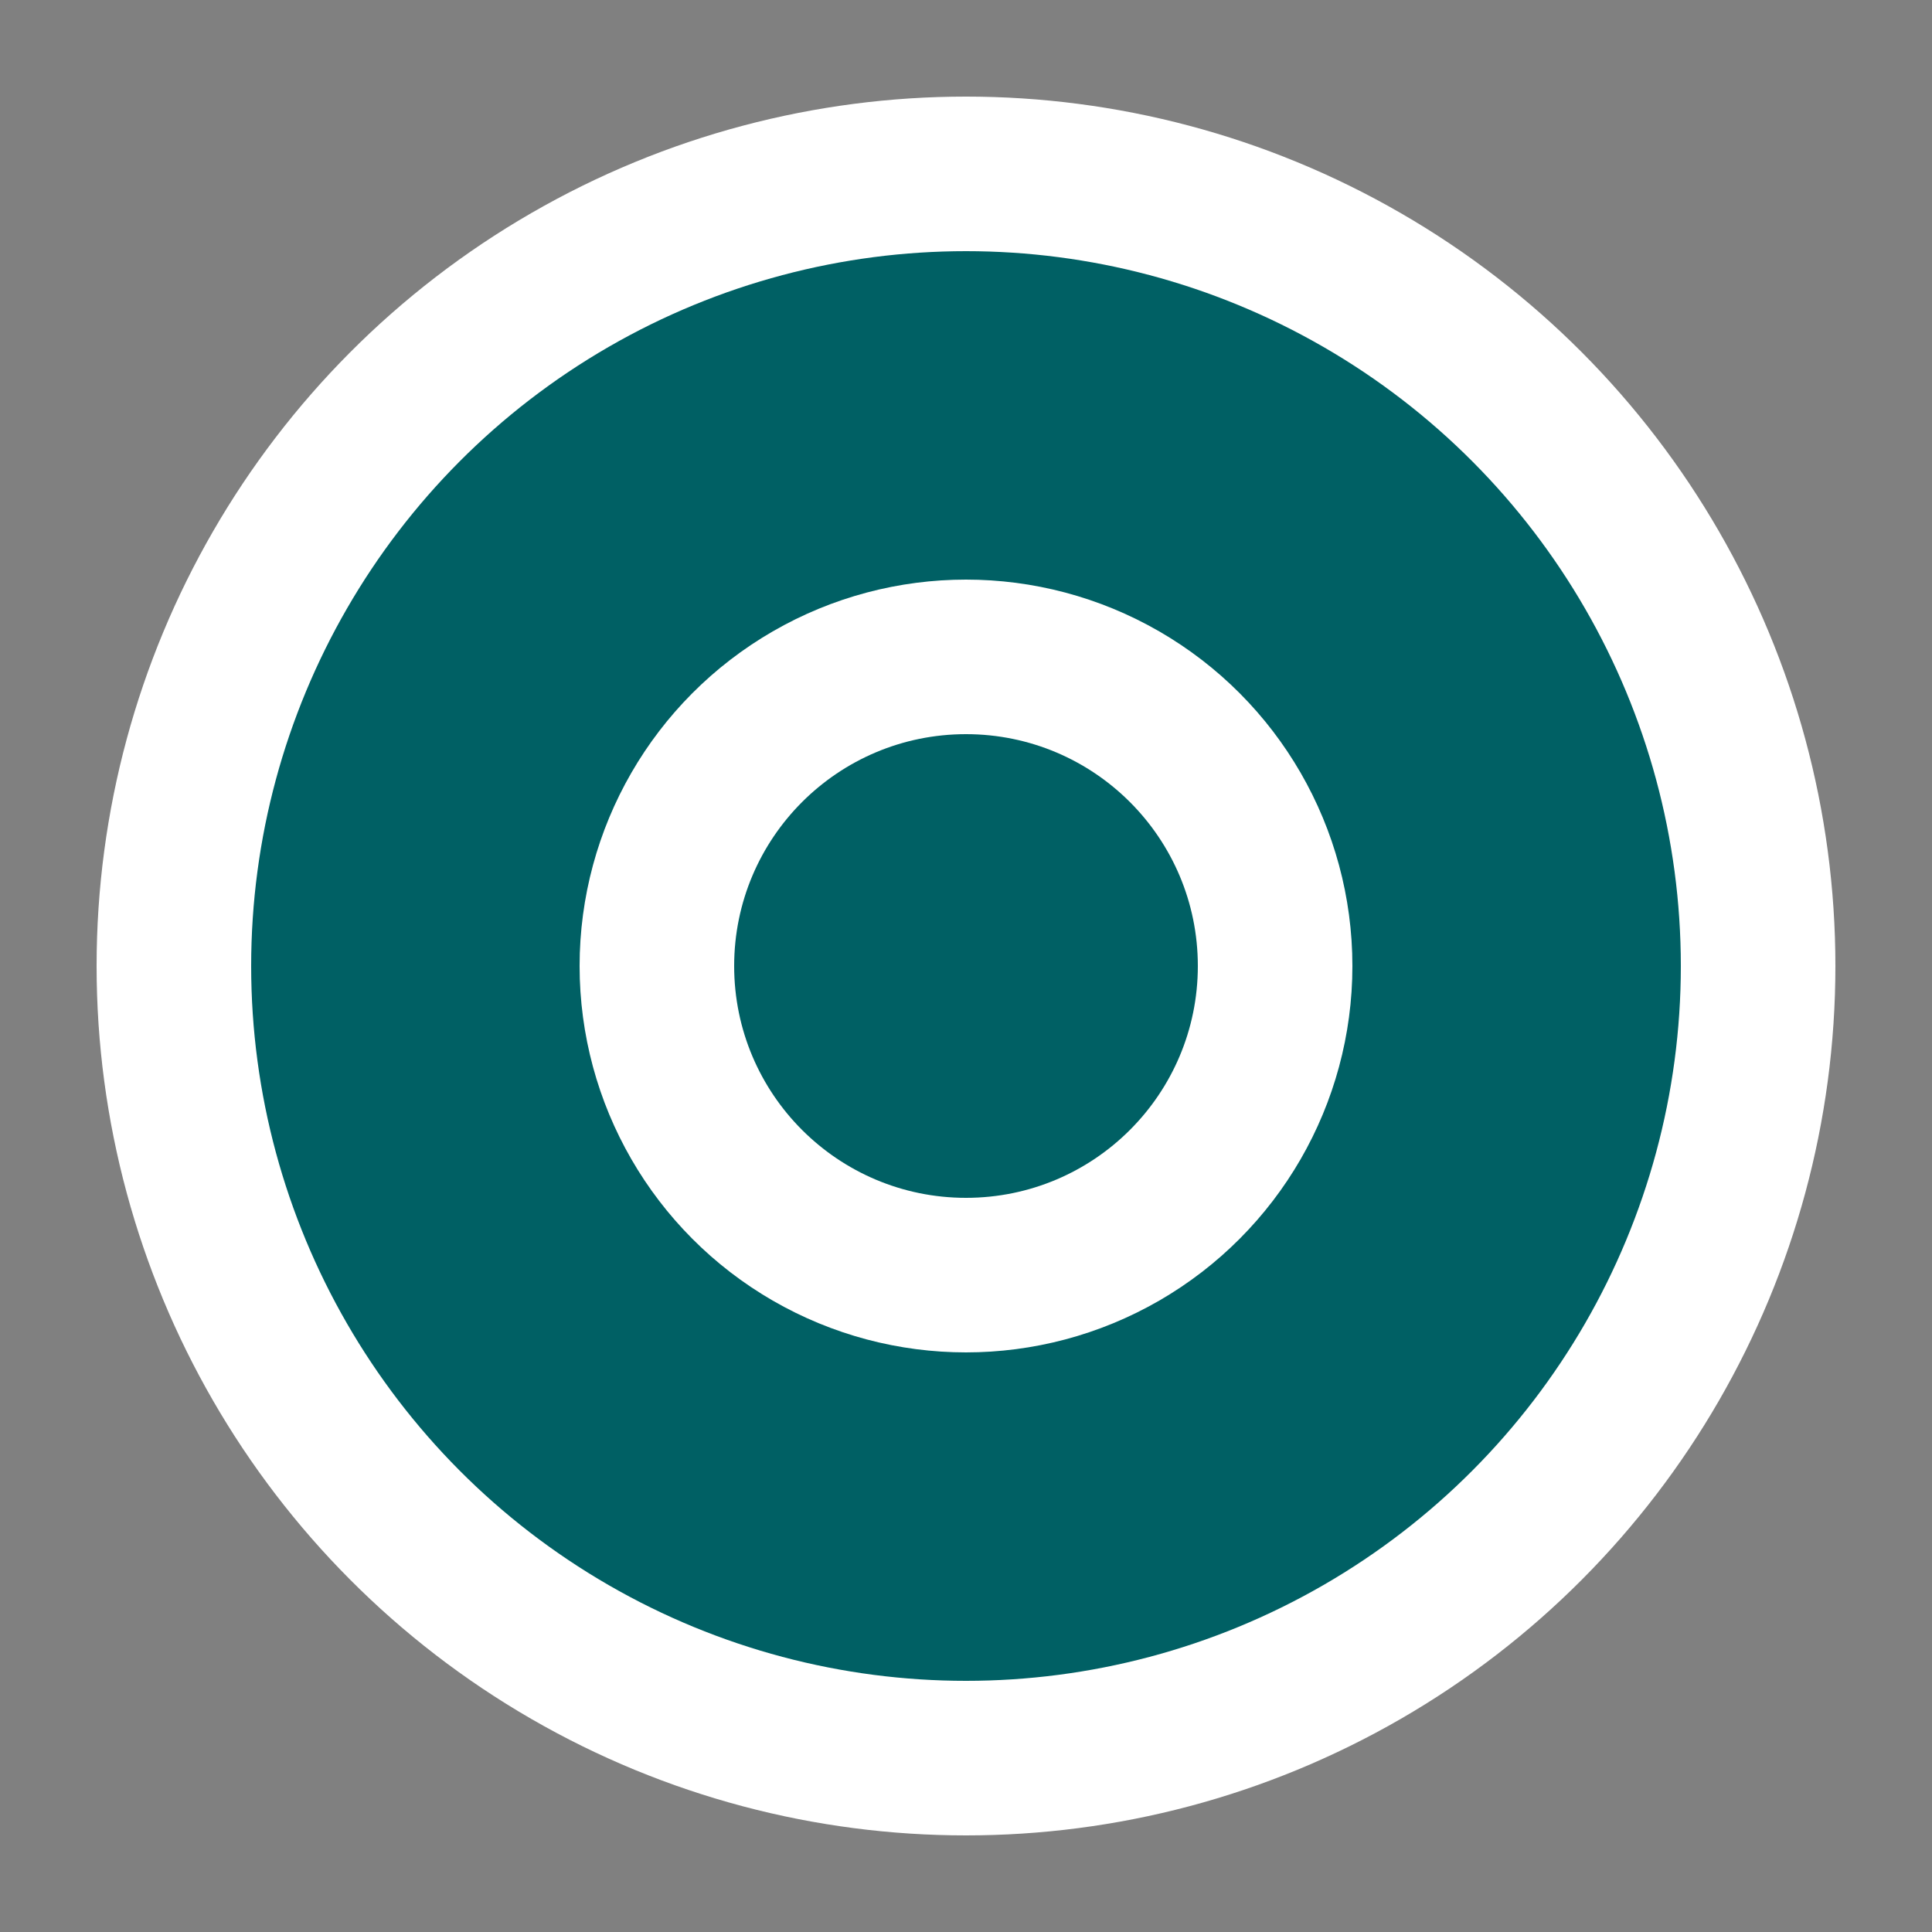
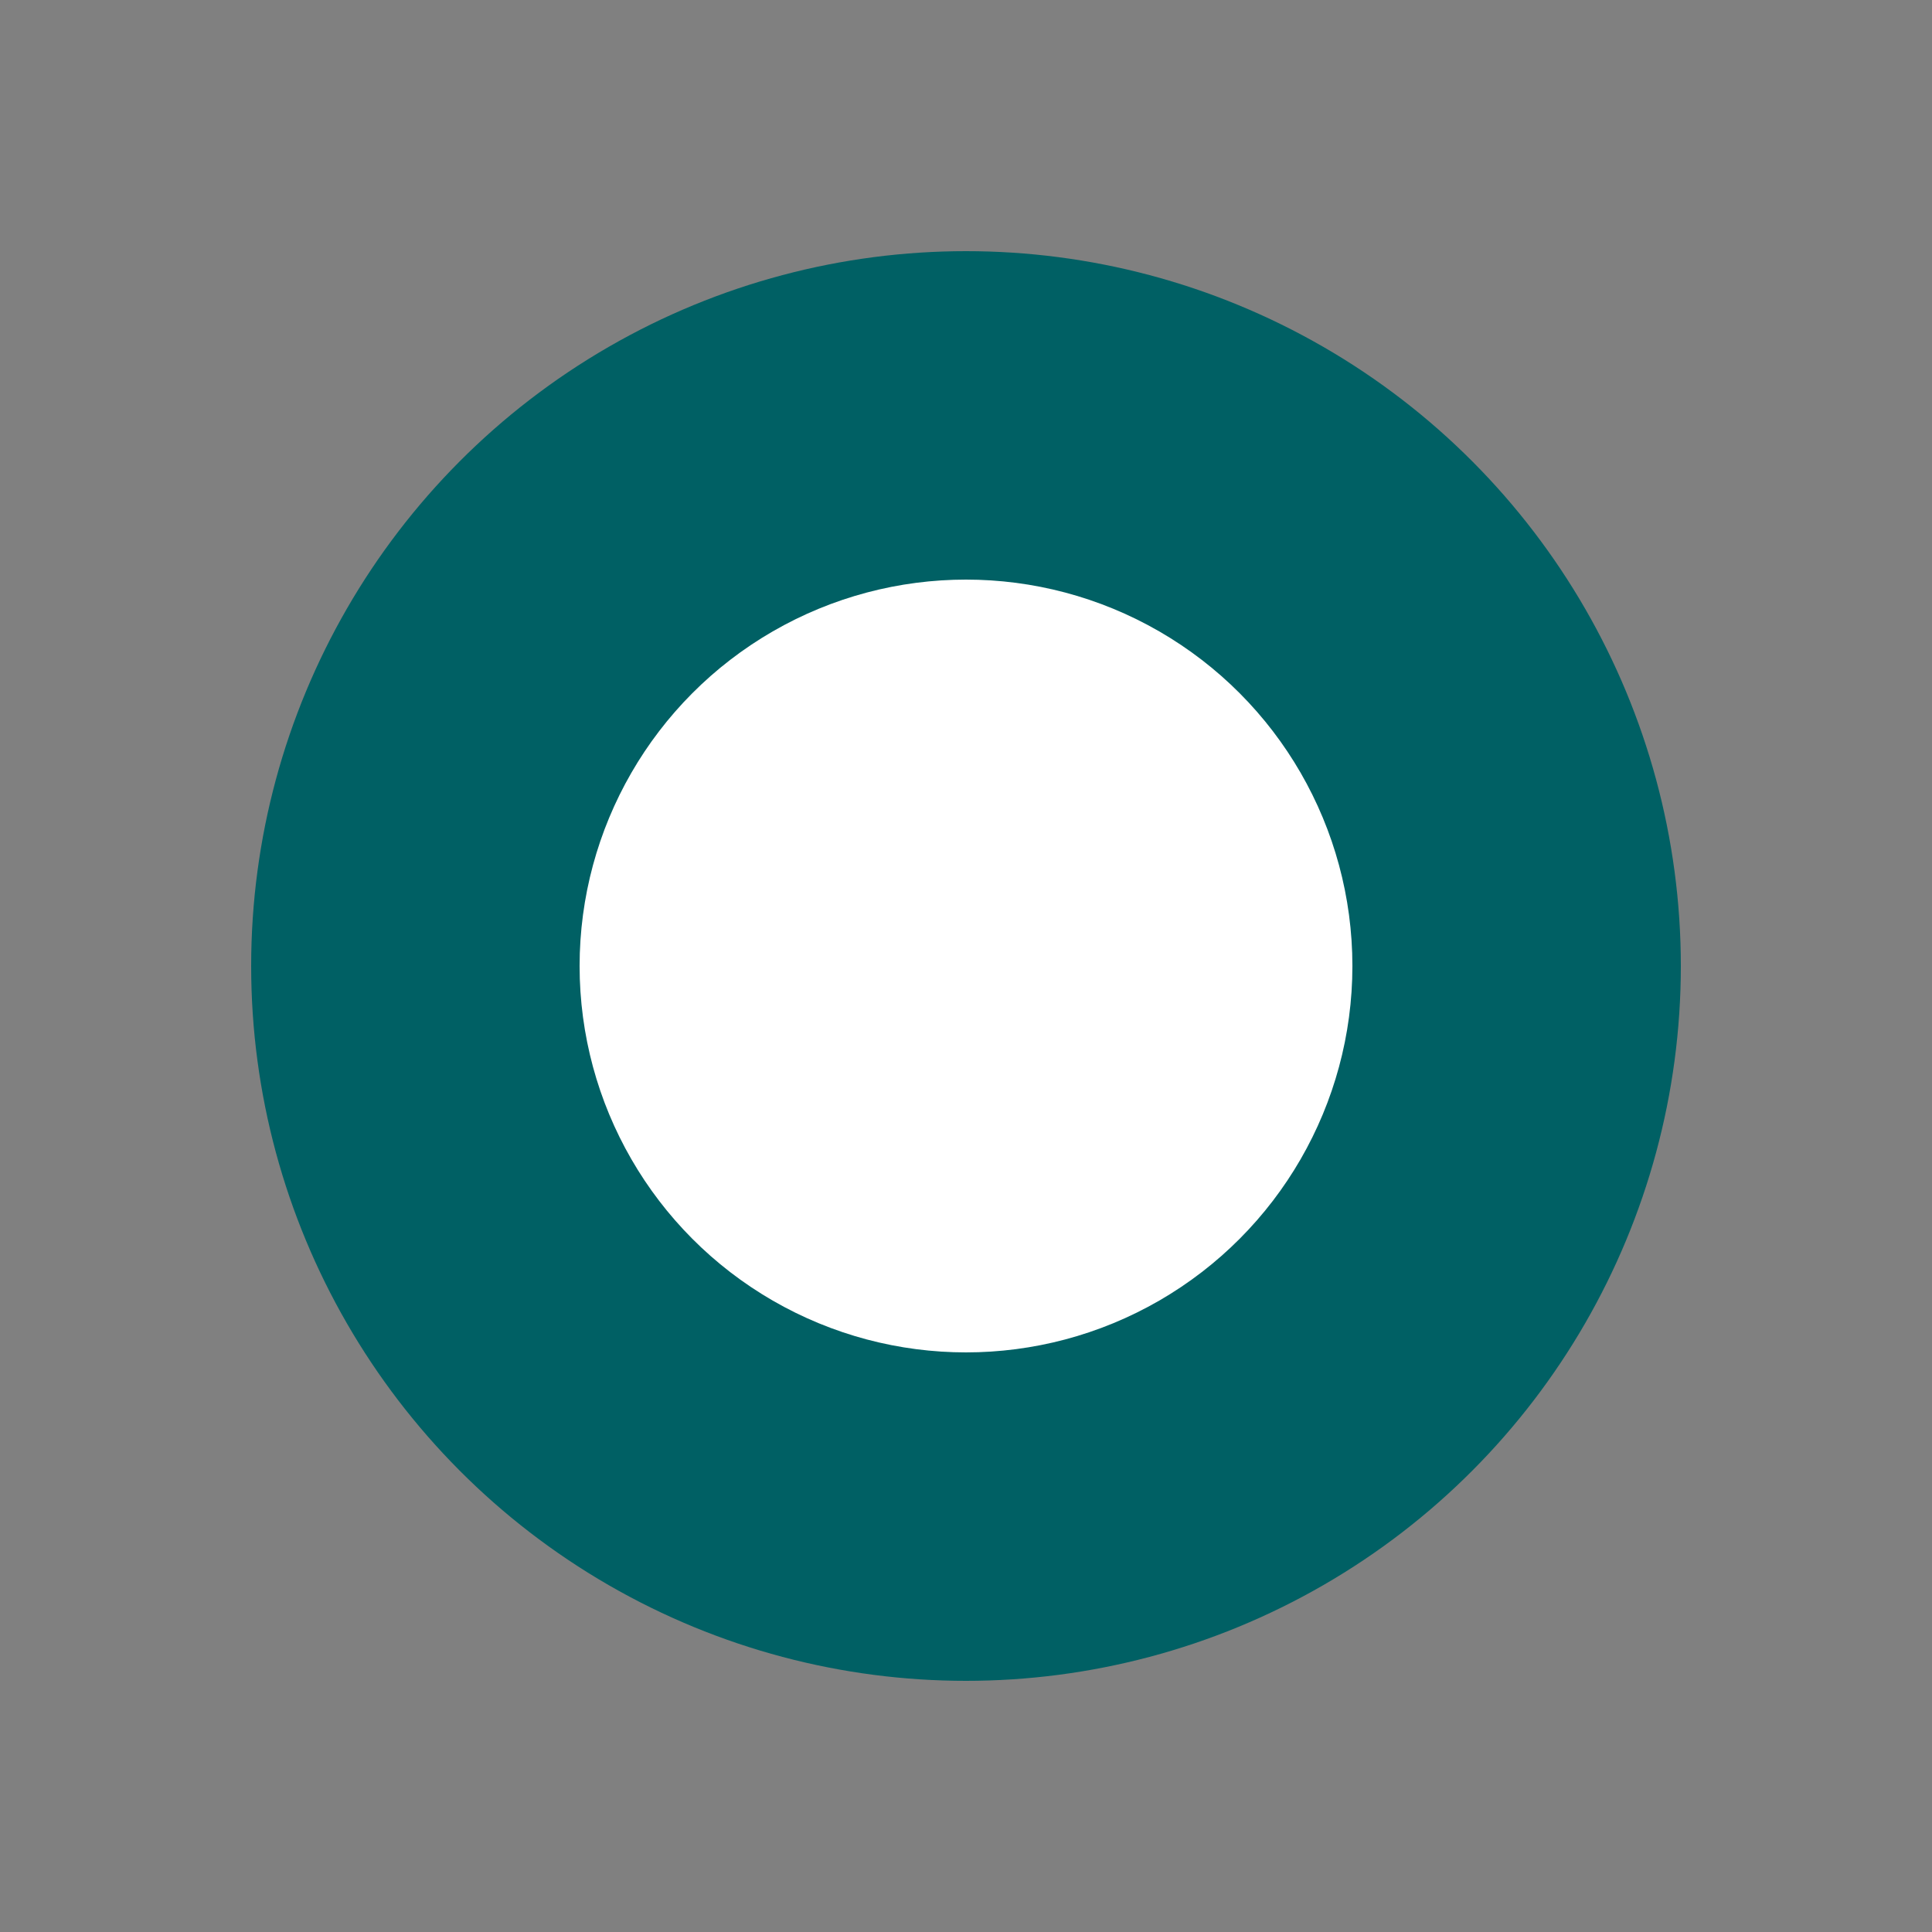
<svg xmlns="http://www.w3.org/2000/svg" viewBox="0 0 100 100" width="32" height="32">
  <rect x="0" y="0" width="100" height="100" fill="#808080" stroke="none" />
-   <circle cx="50" cy="50" r="45" fill="#fff" />
  <circle cx="50" cy="50" r="37" fill="#006064" />
  <circle cx="50" cy="50" r="20" fill="#fff" />
-   <circle cx="50" cy="50" r="12" fill="#006064" />
</svg>